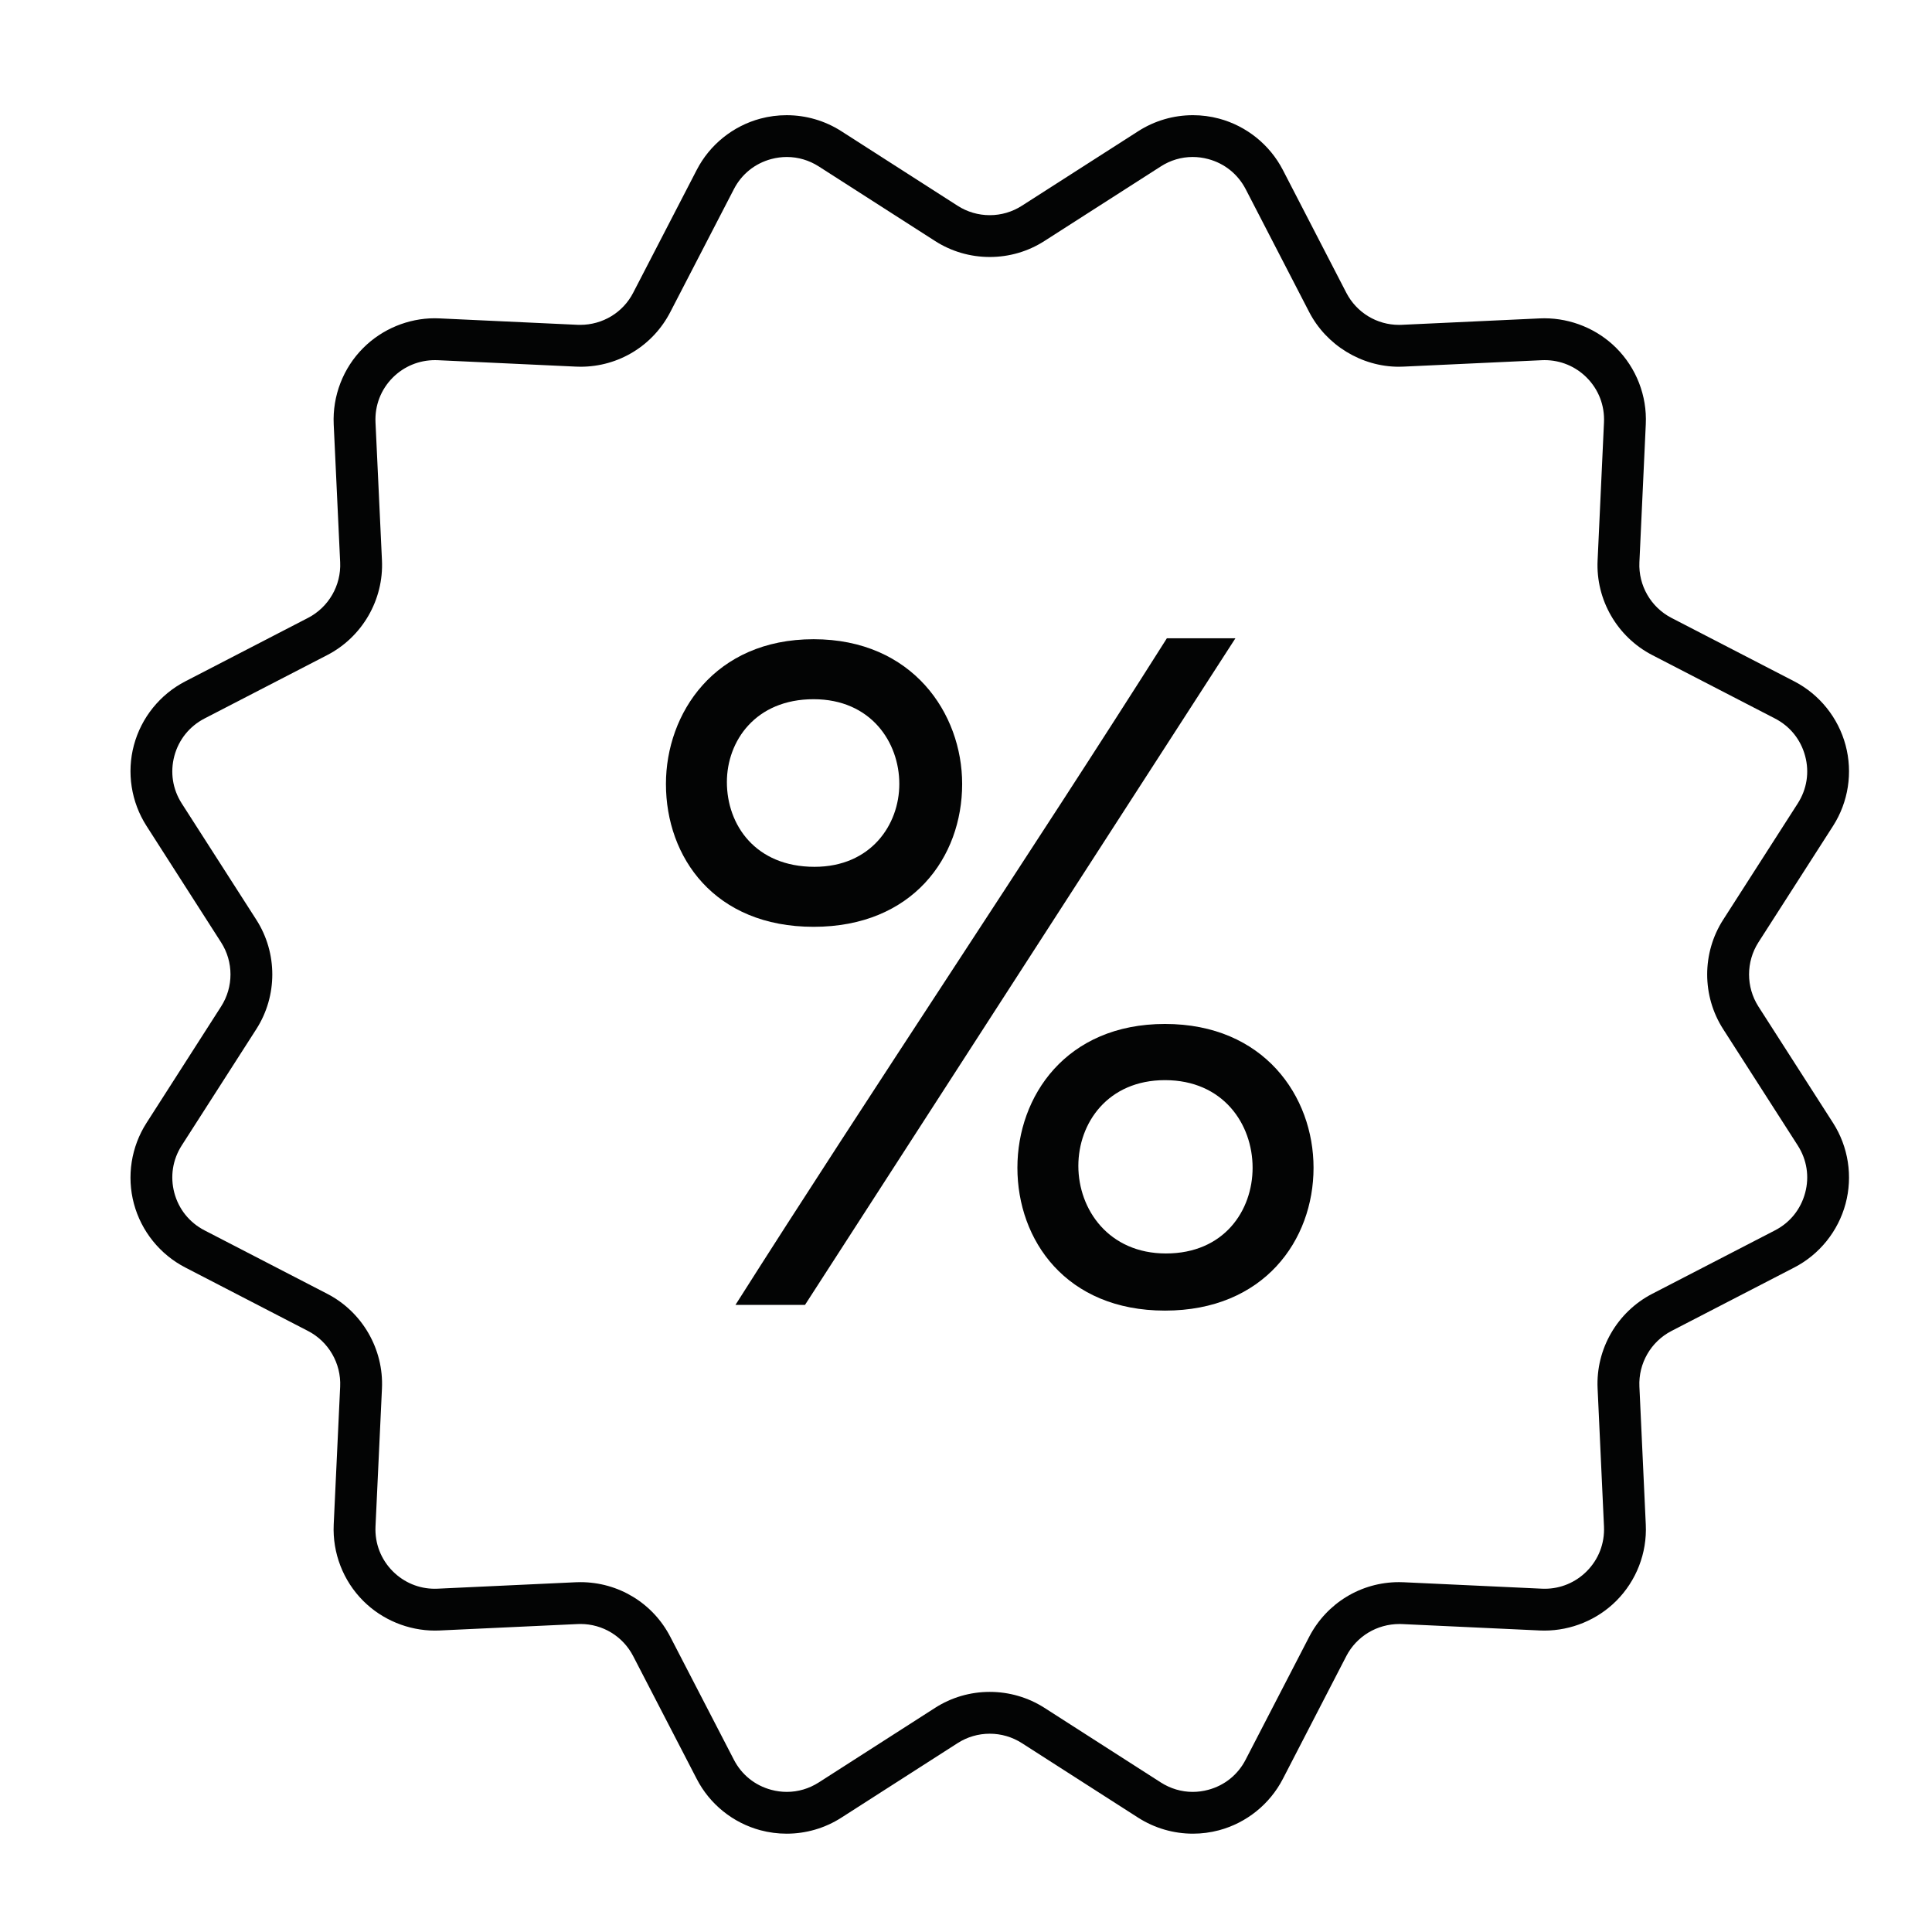
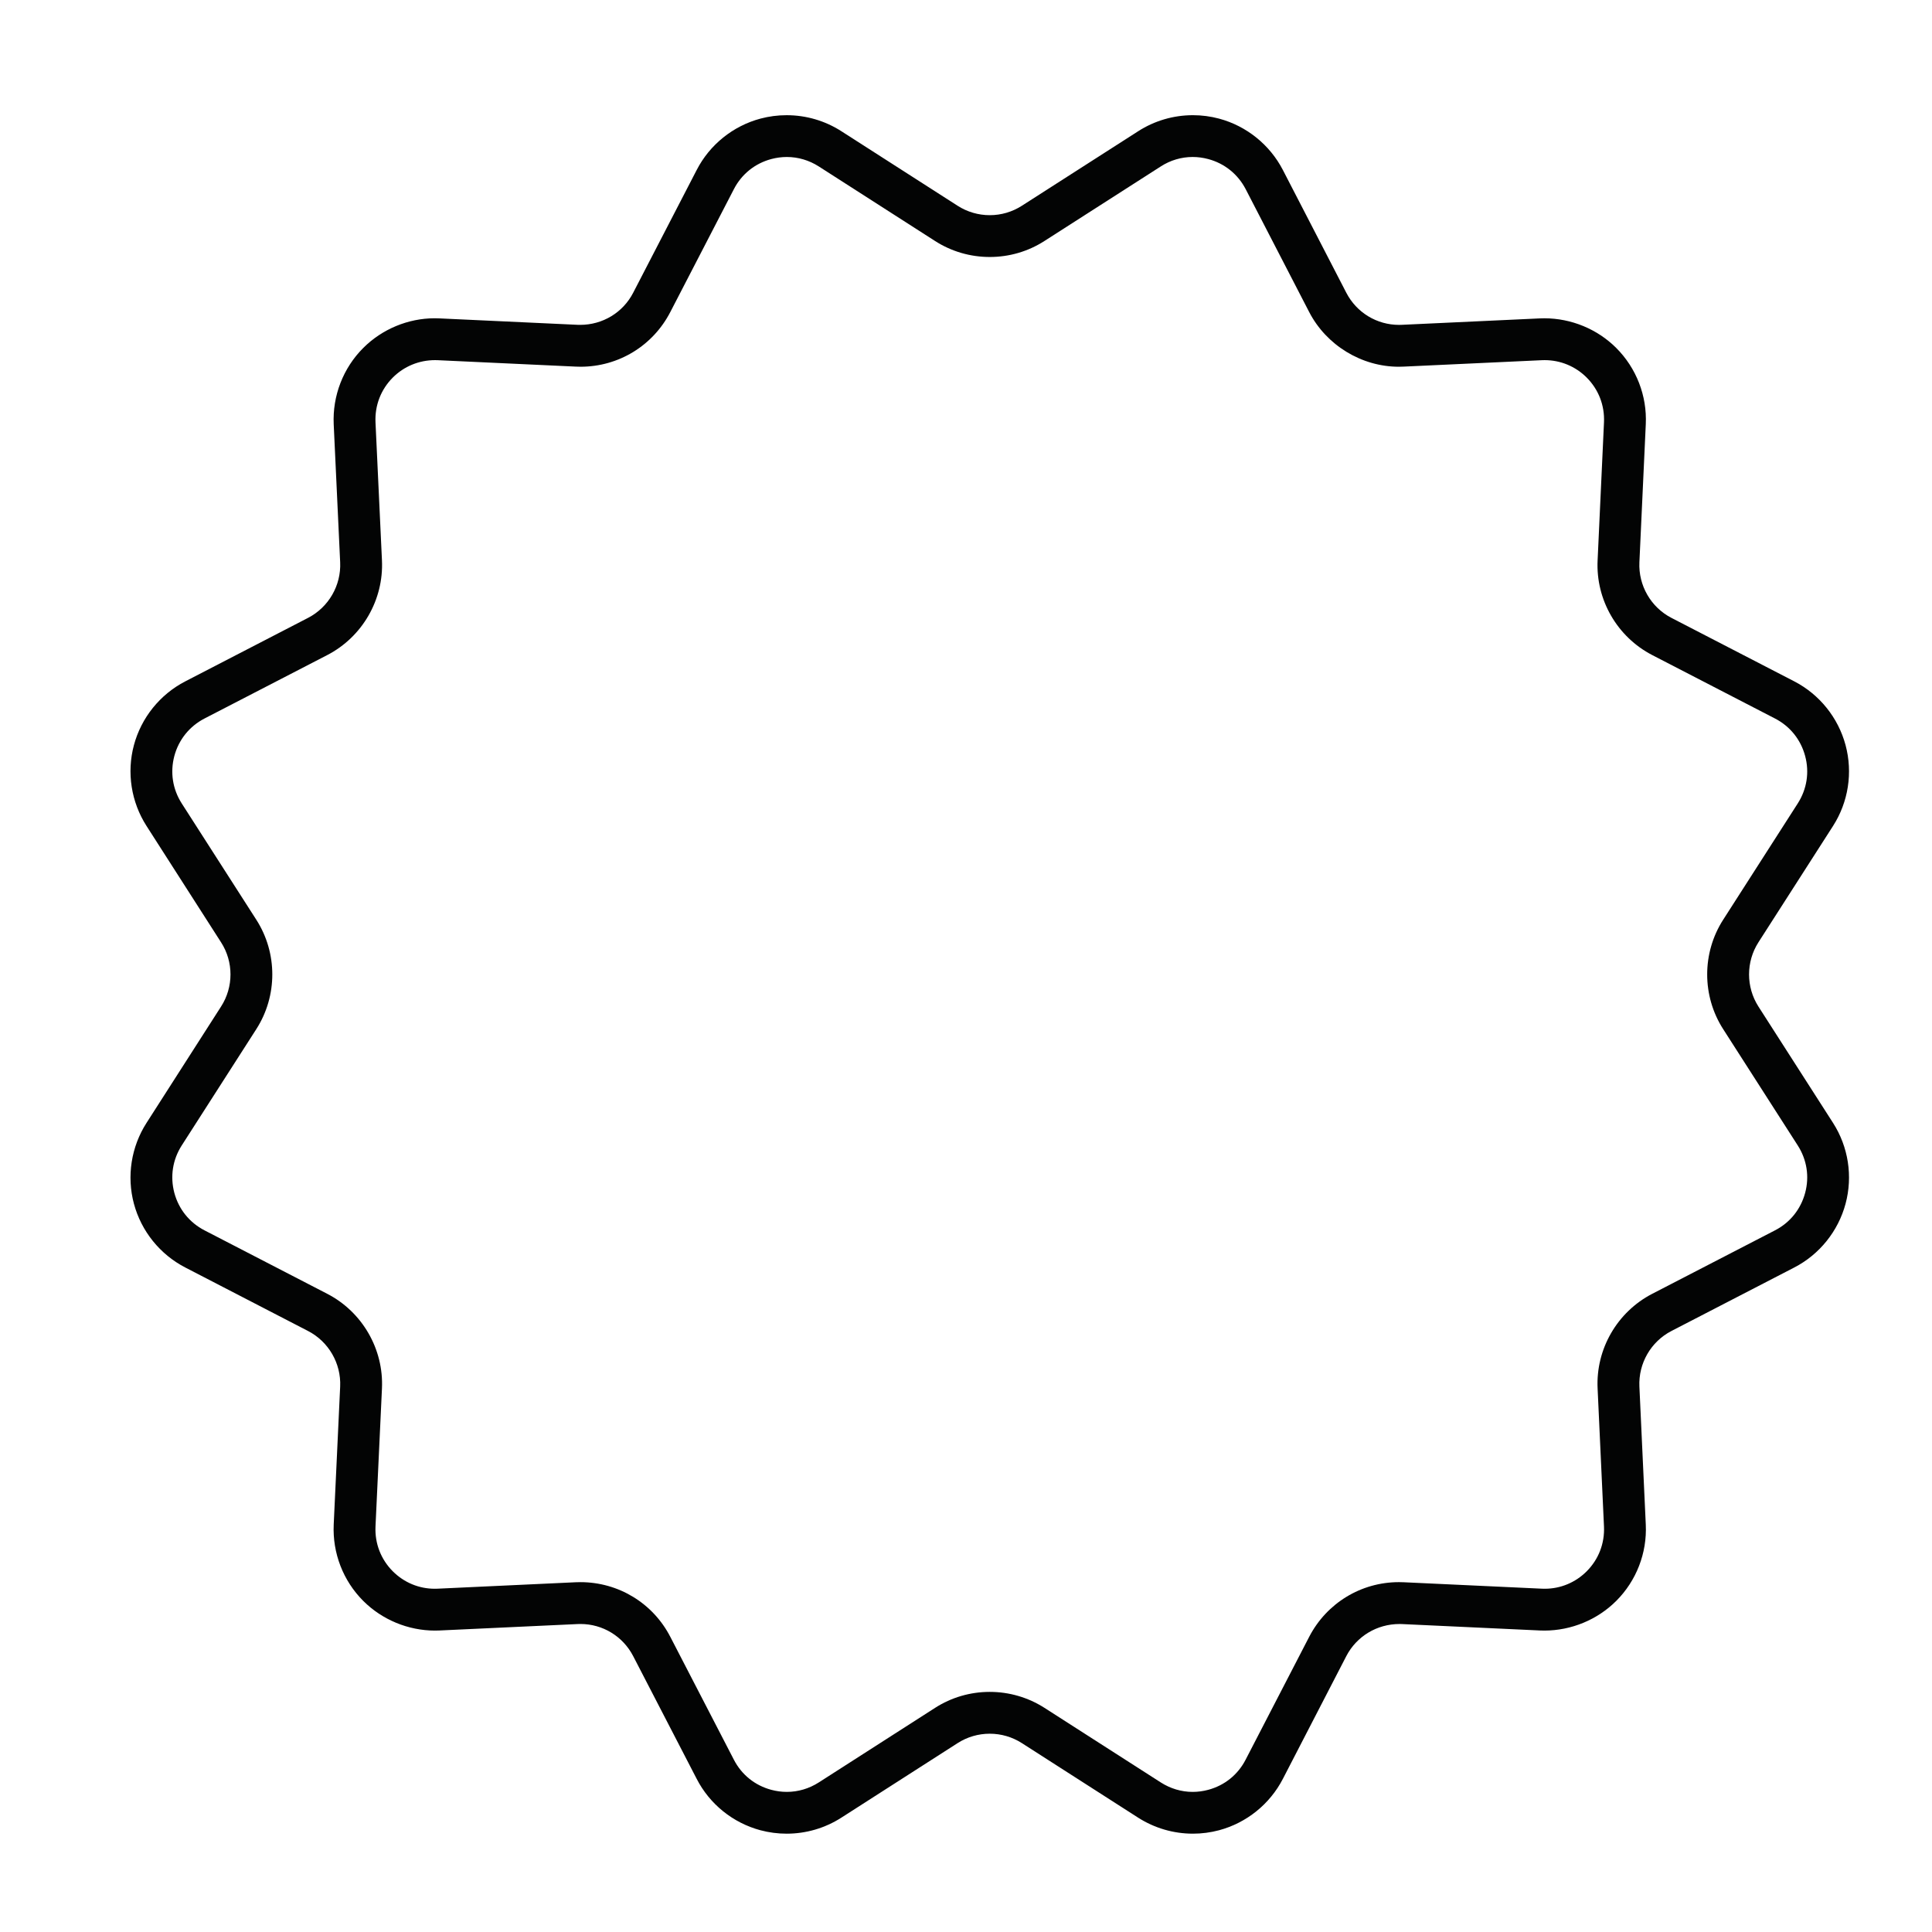
<svg xmlns="http://www.w3.org/2000/svg" width="100%" height="100%" viewBox="0 0 180 180" version="1.1" xml:space="preserve" style="fill-rule:evenodd;clip-rule:evenodd;stroke-linejoin:round;stroke-miterlimit:2;">
  <g transform="matrix(0.708,0,0,0.708,-3153.09,-7.601)">
    <path d="M4583.76,233.376C4586.32,233.376 4588.81,234.102 4590.96,235.476L4606.27,245.293C4607.54,246.106 4608.99,246.536 4610.46,246.536C4611.15,246.536 4611.84,246.444 4612.51,246.263C4614.66,245.687 4616.41,244.28 4617.43,242.301L4625.79,226.142C4628.09,221.696 4632.62,218.934 4637.61,218.934C4637.82,218.934 4638.03,218.939 4638.24,218.949L4656.42,219.795C4656.54,219.801 4656.67,219.803 4656.8,219.803C4658.87,219.803 4660.83,218.99 4662.31,217.512C4663.88,215.938 4664.69,213.845 4664.59,211.619L4663.75,193.449C4663.5,188.265 4666.33,183.375 4670.94,180.991L4687.1,172.638C4689.08,171.615 4690.48,169.866 4691.06,167.715C4691.64,165.565 4691.29,163.347 4690.09,161.471L4680.27,146.157C4677.47,141.788 4677.47,136.14 4680.27,131.771L4690.09,116.458C4691.29,114.582 4691.64,112.364 4691.06,110.214C4690.48,108.062 4689.08,106.314 4687.1,105.29L4670.94,96.939C4666.33,94.554 4663.5,89.664 4663.75,84.481L4664.59,66.31C4664.69,64.085 4663.88,61.992 4662.31,60.417C4660.83,58.94 4658.87,58.127 4656.77,58.127C4656.65,58.127 4656.54,58.13 4656.42,58.135L4638.25,58.979C4638.03,58.99 4637.81,58.996 4637.59,58.996C4632.69,58.996 4628.05,56.166 4625.79,51.787L4617.44,35.628C4616.41,33.65 4614.66,32.243 4612.51,31.667C4611.84,31.486 4611.15,31.394 4610.46,31.394C4608.98,31.394 4607.53,31.823 4606.27,32.636L4590.95,42.453C4588.81,43.828 4586.33,44.554 4583.76,44.554C4581.2,44.554 4578.71,43.827 4576.57,42.453L4561.26,32.636C4559.99,31.824 4558.54,31.395 4557.06,31.395C4556.37,31.395 4555.69,31.486 4555.01,31.666C4552.86,32.243 4551.11,33.651 4550.09,35.628L4541.73,51.787C4539.44,56.233 4534.91,58.995 4529.92,58.995C4529.71,58.995 4529.5,58.99 4529.28,58.979L4511.11,58.134C4510.99,58.13 4510.88,58.127 4510.77,58.127C4508.66,58.127 4506.69,58.941 4505.21,60.416C4503.64,61.99 4502.83,64.084 4502.93,66.31L4503.78,84.481C4504.02,89.664 4501.19,94.554 4496.58,96.939L4480.42,105.29C4478.45,106.314 4477.04,108.062 4476.46,110.215C4475.89,112.365 4476.23,114.582 4477.43,116.458L4487.25,131.771C4490.05,136.141 4490.05,141.787 4487.25,146.156L4477.43,161.471C4476.23,163.346 4475.89,165.563 4476.46,167.714C4477.04,169.866 4478.45,171.615 4480.42,172.637L4496.58,180.991C4501.19,183.374 4504.02,188.264 4503.78,193.449L4502.93,211.618C4502.83,213.844 4503.64,215.937 4505.21,217.512C4506.69,218.99 4508.65,219.804 4510.72,219.804C4510.85,219.804 4510.98,219.801 4511.11,219.795L4529.28,218.949C4529.48,218.94 4529.69,218.935 4529.89,218.935C4534.9,218.935 4539.44,221.697 4541.73,226.142L4550.09,242.301C4551.11,244.28 4552.86,245.687 4555.01,246.263C4555.68,246.444 4556.37,246.535 4557.06,246.535C4558.54,246.535 4559.99,246.106 4561.26,245.293L4576.57,235.476C4578.71,234.102 4581.2,233.376 4583.76,233.376ZM4557.03,252.035C4555.87,252.035 4554.71,251.883 4553.58,251.583C4549.97,250.615 4546.91,248.153 4545.2,244.829L4536.84,228.671C4535.49,226.062 4532.83,224.441 4529.9,224.441C4529.78,224.441 4529.66,224.444 4529.53,224.45L4511.36,225.295C4511.16,225.305 4510.95,225.309 4510.75,225.309C4507.24,225.309 4503.8,223.887 4501.32,221.406C4498.67,218.761 4497.26,215.1 4497.43,211.363L4498.28,193.195C4498.42,190.151 4496.76,187.281 4494.05,185.883L4477.9,177.53C4474.57,175.811 4472.11,172.753 4471.14,169.14C4470.17,165.525 4470.78,161.646 4472.8,158.498L4482.61,143.185C4484.26,140.621 4484.26,137.307 4482.61,134.743L4472.8,119.43C4470.78,116.281 4470.17,112.403 4471.14,108.789C4472.11,105.177 4474.57,102.118 4477.9,100.398L4494.05,92.046C4496.76,90.648 4498.42,87.779 4498.28,84.736L4497.43,66.566C4497.26,62.828 4498.67,59.167 4501.32,56.522C4503.8,54.041 4507.23,52.618 4510.72,52.618C4510.93,52.618 4511.15,52.623 4511.36,52.634L4529.53,53.479C4529.65,53.484 4529.75,53.485 4529.86,53.485C4532.82,53.485 4535.5,51.865 4536.84,49.258L4545.2,33.099C4546.91,29.777 4549.97,27.315 4553.58,26.346C4554.7,26.047 4555.86,25.895 4557.03,25.895C4559.59,25.895 4562.08,26.622 4564.23,28L4579.54,37.817C4580.8,38.624 4582.26,39.051 4583.76,39.051C4585.27,39.051 4586.72,38.623 4587.98,37.817L4603.3,28C4605.45,26.622 4607.94,25.894 4610.5,25.894C4611.66,25.894 4612.82,26.046 4613.94,26.346C4617.55,27.315 4620.61,29.777 4622.33,33.099L4630.68,49.258C4632.03,51.867 4634.69,53.488 4637.62,53.488C4637.74,53.488 4637.87,53.484 4637.99,53.479L4656.16,52.634C4656.35,52.625 4656.55,52.621 4656.75,52.621C4660.28,52.621 4663.72,54.043 4666.2,56.522C4668.85,59.168 4670.27,62.829 4670.09,66.567L4669.25,84.736C4669.11,87.779 4670.76,90.648 4673.47,92.046L4689.63,100.398C4692.95,102.116 4695.41,105.174 4696.38,108.788C4697.35,112.403 4696.75,116.281 4694.73,119.43L4684.91,134.743C4683.27,137.307 4683.27,140.621 4684.91,143.184L4694.73,158.499C4696.75,161.648 4697.35,165.526 4696.38,169.14C4695.41,172.754 4692.95,175.812 4689.63,177.53L4673.47,185.883C4670.76,187.281 4669.11,190.151 4669.25,193.194L4670.09,211.363C4670.27,215.1 4668.85,218.761 4666.2,221.406C4663.72,223.886 4660.28,225.308 4656.75,225.308C4656.55,225.308 4656.36,225.304 4656.16,225.295L4637.99,224.45C4637.88,224.446 4637.78,224.444 4637.68,224.444C4634.71,224.444 4632.03,226.064 4630.68,228.67L4622.33,244.829C4620.61,248.153 4617.55,250.615 4613.94,251.583C4612.82,251.882 4611.66,252.034 4610.5,252.034C4607.94,252.034 4605.45,251.306 4603.29,249.929L4587.98,240.113C4586.72,239.306 4585.26,238.88 4583.76,238.88C4582.26,238.88 4580.8,239.306 4579.54,240.113L4564.23,249.929C4562.08,251.307 4559.59,252.035 4557.03,252.035Z" style="fill:rgb(3,4,4);fill-rule:nonzero;" />
  </g>
  <g transform="matrix(0.708,0,0,0.708,-3153.09,-7.601)">
-     <path d="M4595.42,164.154C4595.42,169.918 4599.43,175.683 4606.95,175.683C4614.59,175.683 4618.35,170.044 4618.35,164.404C4618.35,158.639 4614.46,152.875 4606.82,152.875C4599.3,152.875 4595.42,158.514 4595.42,164.154ZM4626.37,164.404C4626.37,173.928 4619.85,183.202 4606.82,183.202C4593.79,183.202 4587.4,173.928 4587.4,164.404C4587.4,155.005 4593.79,145.481 4606.82,145.481C4619.85,145.481 4626.37,155.005 4626.37,164.404ZM4616.09,94.727L4559.45,182.45L4550.3,182.45C4568.1,154.379 4589.15,123.049 4607.07,94.727L4616.09,94.727ZM4549.17,113.65C4549.17,119.289 4552.93,124.803 4560.7,124.803C4568.1,124.803 4571.86,119.289 4571.86,113.9C4571.86,108.386 4568.1,102.747 4560.58,102.747C4552.93,102.747 4549.17,108.261 4549.17,113.65ZM4580.13,113.9C4580.13,123.55 4573.61,132.698 4560.58,132.698C4547.54,132.698 4541.15,123.55 4541.15,113.9C4541.15,104.626 4547.54,94.852 4560.58,94.852C4573.61,94.852 4580.13,104.626 4580.13,113.9Z" style="fill:rgb(3,4,4);fill-rule:nonzero;" />
-   </g>
+     </g>
</svg>